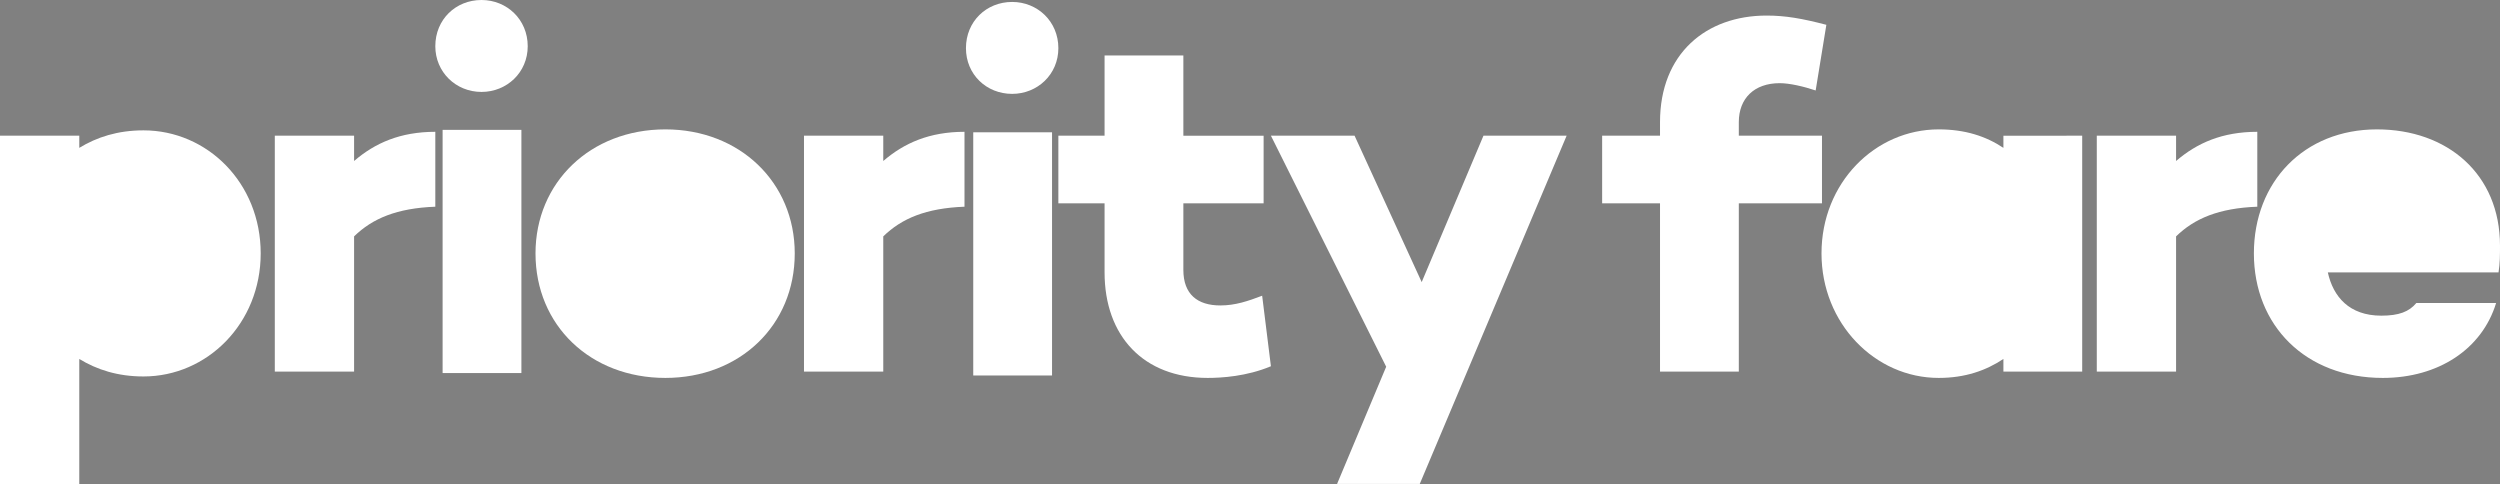
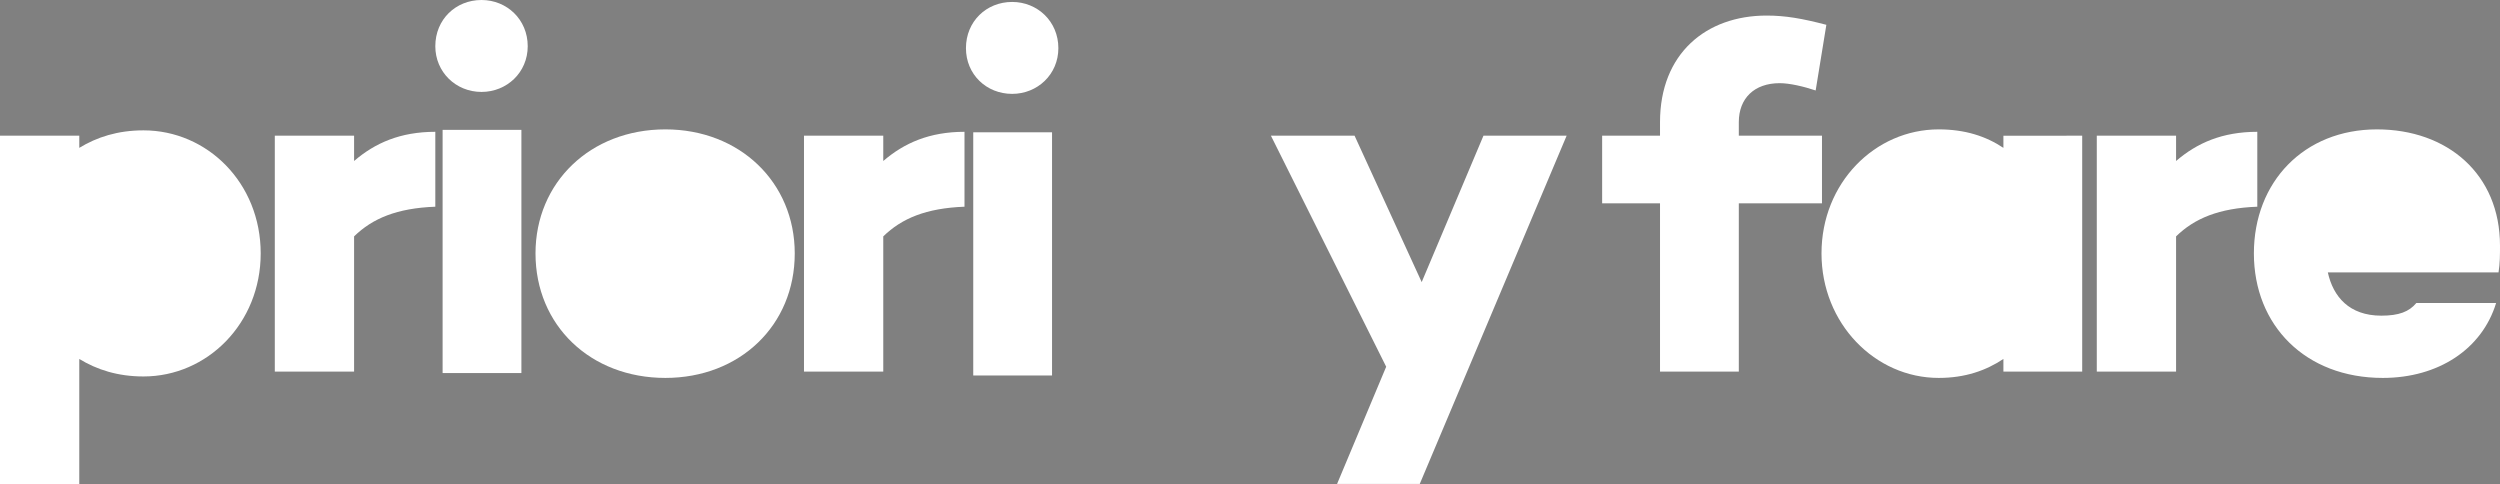
<svg xmlns="http://www.w3.org/2000/svg" version="1.1" id="Layer_1" x="0px" y="0px" viewBox="0 0 514 99.6" style="enable-background:new 0 0 514 99.6;" xml:space="preserve">
  <rect x="0" y="0" width="514" height="99.6" fill="#808080" stroke="none" />
  <style type="text/css">
	.st0{fill:#FFFFFF;}
</style>
  <path id="XMLID_4_" class="st0" d="M53.6,52.1c0,14.4-11,25.3-24.1,25.3c-5.3,0-9.6-1.4-13.2-3.6v25.8H0V27.9h16.3v2.5  c3.6-2.2,7.9-3.6,13.2-3.6C42.6,26.8,53.6,37.6,53.6,52.1z" />
  <path id="XMLID_5_" class="st0" d="M37.7,52.1c0-6.7-4.8-12.1-11.4-12.1c-3.5,0-7,1.1-10,4.5v15.2c3,3.4,6.5,4.4,10,4.4  C32.9,64.1,37.7,58.8,37.7,52.1z" />
  <path id="XMLID_7_" class="st0" d="M89.5,42.5c-7.9,0.3-12.9,2.4-16.7,6.1v27.8H56.5V27.9h16.3v5.2c4.3-3.7,9.5-6,16.7-6V42.5z" />
  <path id="XMLID_9_" class="st0" d="M89.5,9.5C89.5,4,93.7,0,99,0c5.2,0,9.5,4,9.5,9.5c0,5.4-4.3,9.4-9.5,9.4  C93.7,18.9,89.5,14.8,89.5,9.5z" />
  <rect id="XMLID_10_" x="91" y="26.7" class="st0" width="16.2" height="50" />
  <path id="XMLID_12_" class="st0" d="M163.4,52.1c0,14.8-11.3,25.6-26.6,25.6c-15.4,0-26.7-10.8-26.7-25.6  c0-14.6,11.3-25.5,26.7-25.5C152.1,26.6,163.4,37.5,163.4,52.1z" />
  <path id="XMLID_13_" class="st0" d="M148,52.2c0-6.6-4.5-11.9-11.2-11.9c-6.8,0-11.3,5.3-11.3,11.9c0,6.8,4.5,11.8,11.3,11.8  C143.5,64,148,59,148,52.2z" />
  <path id="XMLID_15_" class="st0" d="M198.3,42.5c-7.9,0.3-12.9,2.4-16.7,6.1v27.8h-16.3V27.9h16.3v5.2c4.3-3.7,9.5-6,16.7-6V42.5z" />
-   <path id="XMLID_20_" class="st0" d="M261.3,75.3c-5,2.1-10.2,2.4-13,2.4c-13.2,0-21.2-8.6-21.2-21.7V41.8h-9.5V27.9h9.5V11.4h16.2  v16.5h16.5v13.9h-16.5v13.7c0,5,2.9,7.3,7.6,7.3c3.1,0,5.7-0.9,8.6-2L261.3,75.3z" />
  <polygon id="XMLID_22_" class="st0" points="322.1,27.9 291.9,99.5 274.9,99.5 285,75.4 261.3,27.9 278.5,27.9 292.3,58 305,27.9   " />
  <path id="XMLID_24_" class="st0" d="M357.5,27.9h17.1v13.9h-17.1v34.6h-16.2V41.8h-11.9V27.9h11.9v-2.8c0-14.1,9.5-21.9,21.9-21.9  c3.9,0,7.3,0.6,12.3,1.9l-2.2,13.5c-2.4-0.8-5.3-1.5-7.4-1.5c-5.2,0-8.4,3.1-8.4,8V27.9z" />
  <path id="XMLID_26_" class="st0" d="M428.1,27.9v48.5h-16.2v-2.6c-3.6,2.4-7.9,3.9-13.3,3.9c-13.1,0-24.1-11.2-24.1-25.6  c0-14.5,11-25.5,24.1-25.5c5.4,0,9.7,1.4,13.3,3.8v-2.5H428.1z" />
  <path id="XMLID_27_" class="st0" d="M411.9,59.6v-15c-3.1-3.4-6.5-4.3-10-4.3c-6.6,0-11.5,5.1-11.5,11.8c0,6.7,4.9,11.8,11.5,11.8  C405.4,63.9,408.8,63,411.9,59.6z" />
  <path id="XMLID_29_" class="st0" d="M464.1,42.5c-7.9,0.3-12.9,2.4-16.7,6.1v27.8h-16.3V27.9h16.3v5.2c4.3-3.7,9.5-6,16.7-6V42.5z" />
  <path id="XMLID_31_" class="st0" d="M513.7,56h-35.1c1.1,5,4.4,8.9,11,8.9c3.6,0,5.7-0.8,7.2-2.6h16.4c-2.9,9.5-11.9,15.4-23.3,15.4  c-15.9,0-26.5-10.8-26.5-25.6c0-14.7,10.3-25.5,25.3-25.5c14.5,0,25.3,9.2,25.3,23.9C514,52.4,514,54.1,513.7,56z" />
  <path id="XMLID_32_" class="st0" d="M478.8,46.7h20.1c-0.8-5.7-4.3-8.1-9.8-8.1C483.4,38.6,480.1,41.8,478.8,46.7z" />
  <path id="XMLID_16_" class="st0" d="M198.6,9.9c0-5.5,4.2-9.5,9.5-9.5c5.2,0,9.5,4,9.5,9.5c0,5.4-4.3,9.4-9.5,9.4  C202.8,19.3,198.6,15.3,198.6,9.9z" />
  <rect id="XMLID_2_" x="200.1" y="27.2" class="st0" width="16.2" height="50" />
  <g id="XMLID_17_">
    <g id="XMLID_43_">
      <path id="XMLID_33_" d="M-219.9-50.1c1.9,0,1.9-3,0-3C-221.9-53.1-221.9-50.1-219.9-50.1L-219.9-50.1z" />
    </g>
  </g>
  <g id="XMLID_1_">
</g>
  <g id="XMLID_3_">
</g>
  <g id="XMLID_6_">
</g>
  <g id="XMLID_8_">
</g>
  <g id="XMLID_11_">
</g>
  <g id="XMLID_14_">
</g>
  <g id="XMLID_19_">
</g>
  <g id="XMLID_21_">
</g>
  <g id="XMLID_23_">
</g>
  <g id="XMLID_25_">
</g>
  <g id="XMLID_28_">
</g>
  <g id="XMLID_30_">
</g>
  <g id="XMLID_51_">
</g>
  <g id="XMLID_52_">
</g>
  <g id="XMLID_53_">
</g>
</svg>